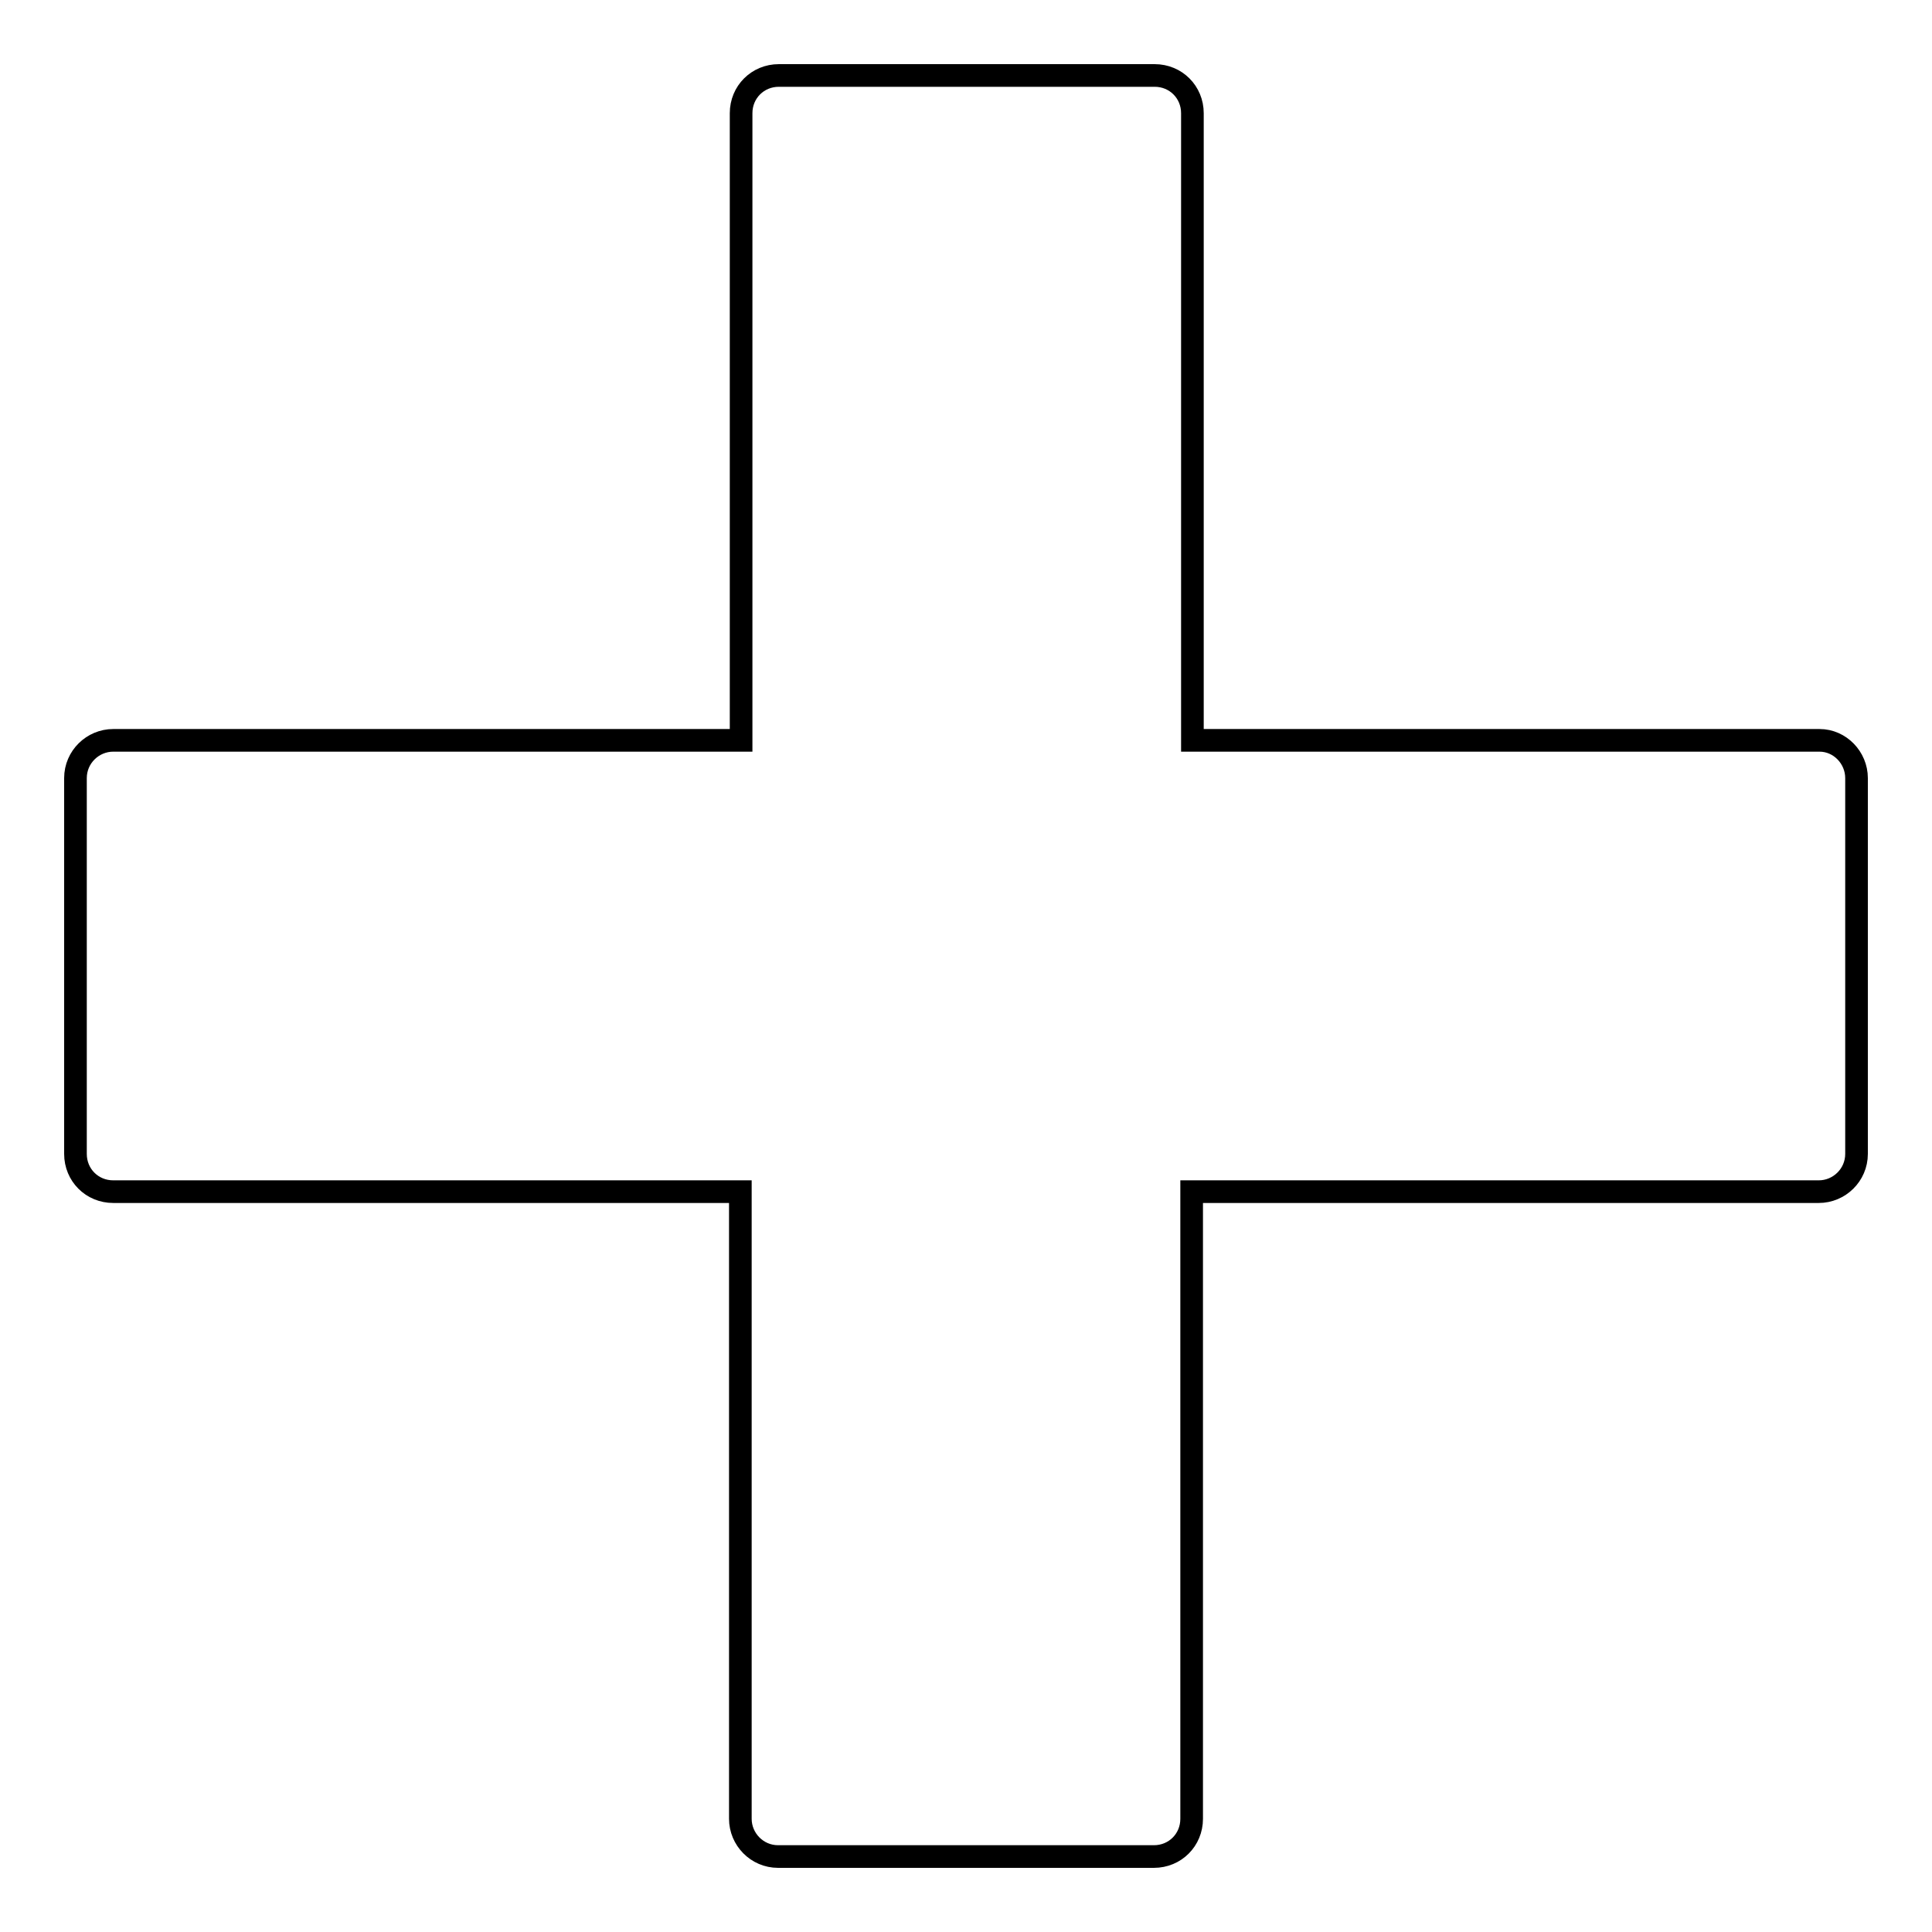
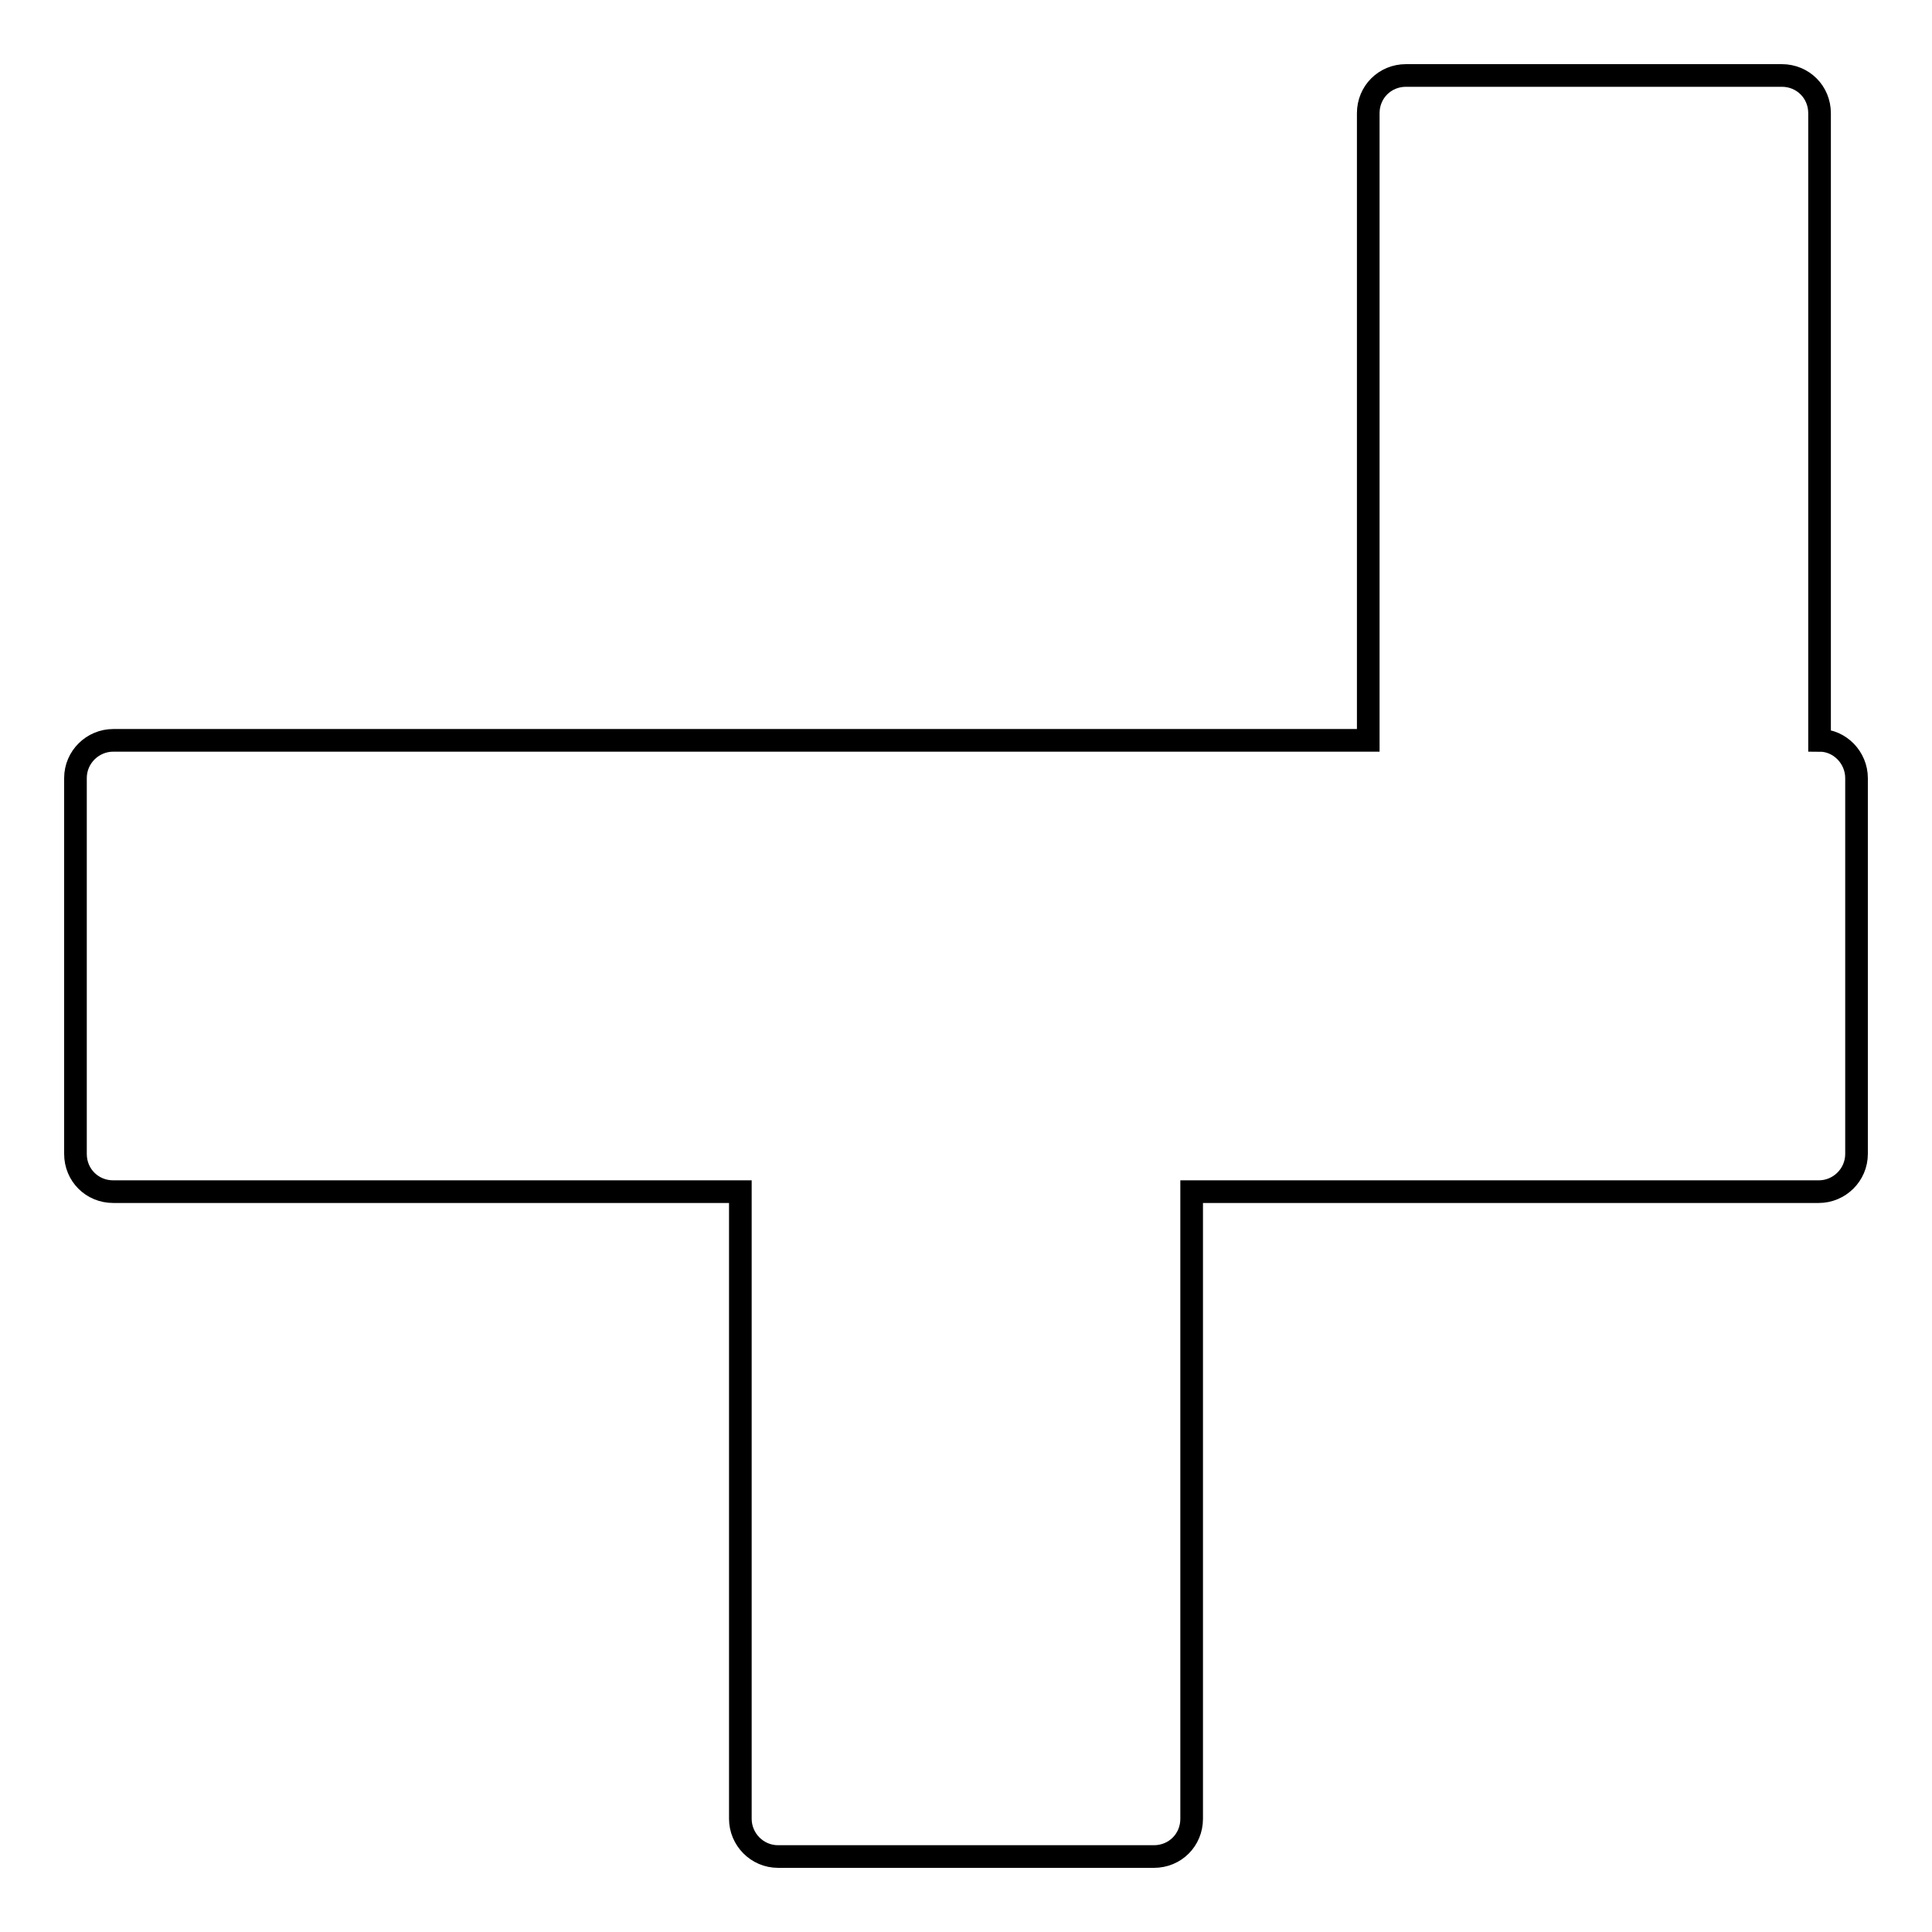
<svg xmlns="http://www.w3.org/2000/svg" version="1.1" x="0px" y="0px" viewBox="0 0 256 256" enable-background="new 0 0 256 256" xml:space="preserve">
  <g>
    <g>
      <g>
-         <path stroke-width="3" fill-opacity="0" stroke="#000000" d="M241.1,98.1h-83.1V15c0-2.8-2.2-5-5-5h-49.8c-2.8,0-5,2.2-5,5v83.1H15c-2.7,0-5,2.2-5,5v49.8c0,2.8,2.2,5,5,5h83.1V241c0,2.7,2.2,5,5,5h49.8c2.8,0,5-2.2,5-5v-83.1H241c2.7,0,5-2.2,5-5v-49.8C246,100.4,243.8,98.1,241.1,98.1z" />
+         <path stroke-width="3" fill-opacity="0" stroke="#000000" d="M241.1,98.1V15c0-2.8-2.2-5-5-5h-49.8c-2.8,0-5,2.2-5,5v83.1H15c-2.7,0-5,2.2-5,5v49.8c0,2.8,2.2,5,5,5h83.1V241c0,2.7,2.2,5,5,5h49.8c2.8,0,5-2.2,5-5v-83.1H241c2.7,0,5-2.2,5-5v-49.8C246,100.4,243.8,98.1,241.1,98.1z" />
      </g>
      <g />
      <g />
      <g />
      <g />
      <g />
      <g />
      <g />
      <g />
      <g />
      <g />
      <g />
      <g />
      <g />
      <g />
      <g />
    </g>
  </g>
</svg>